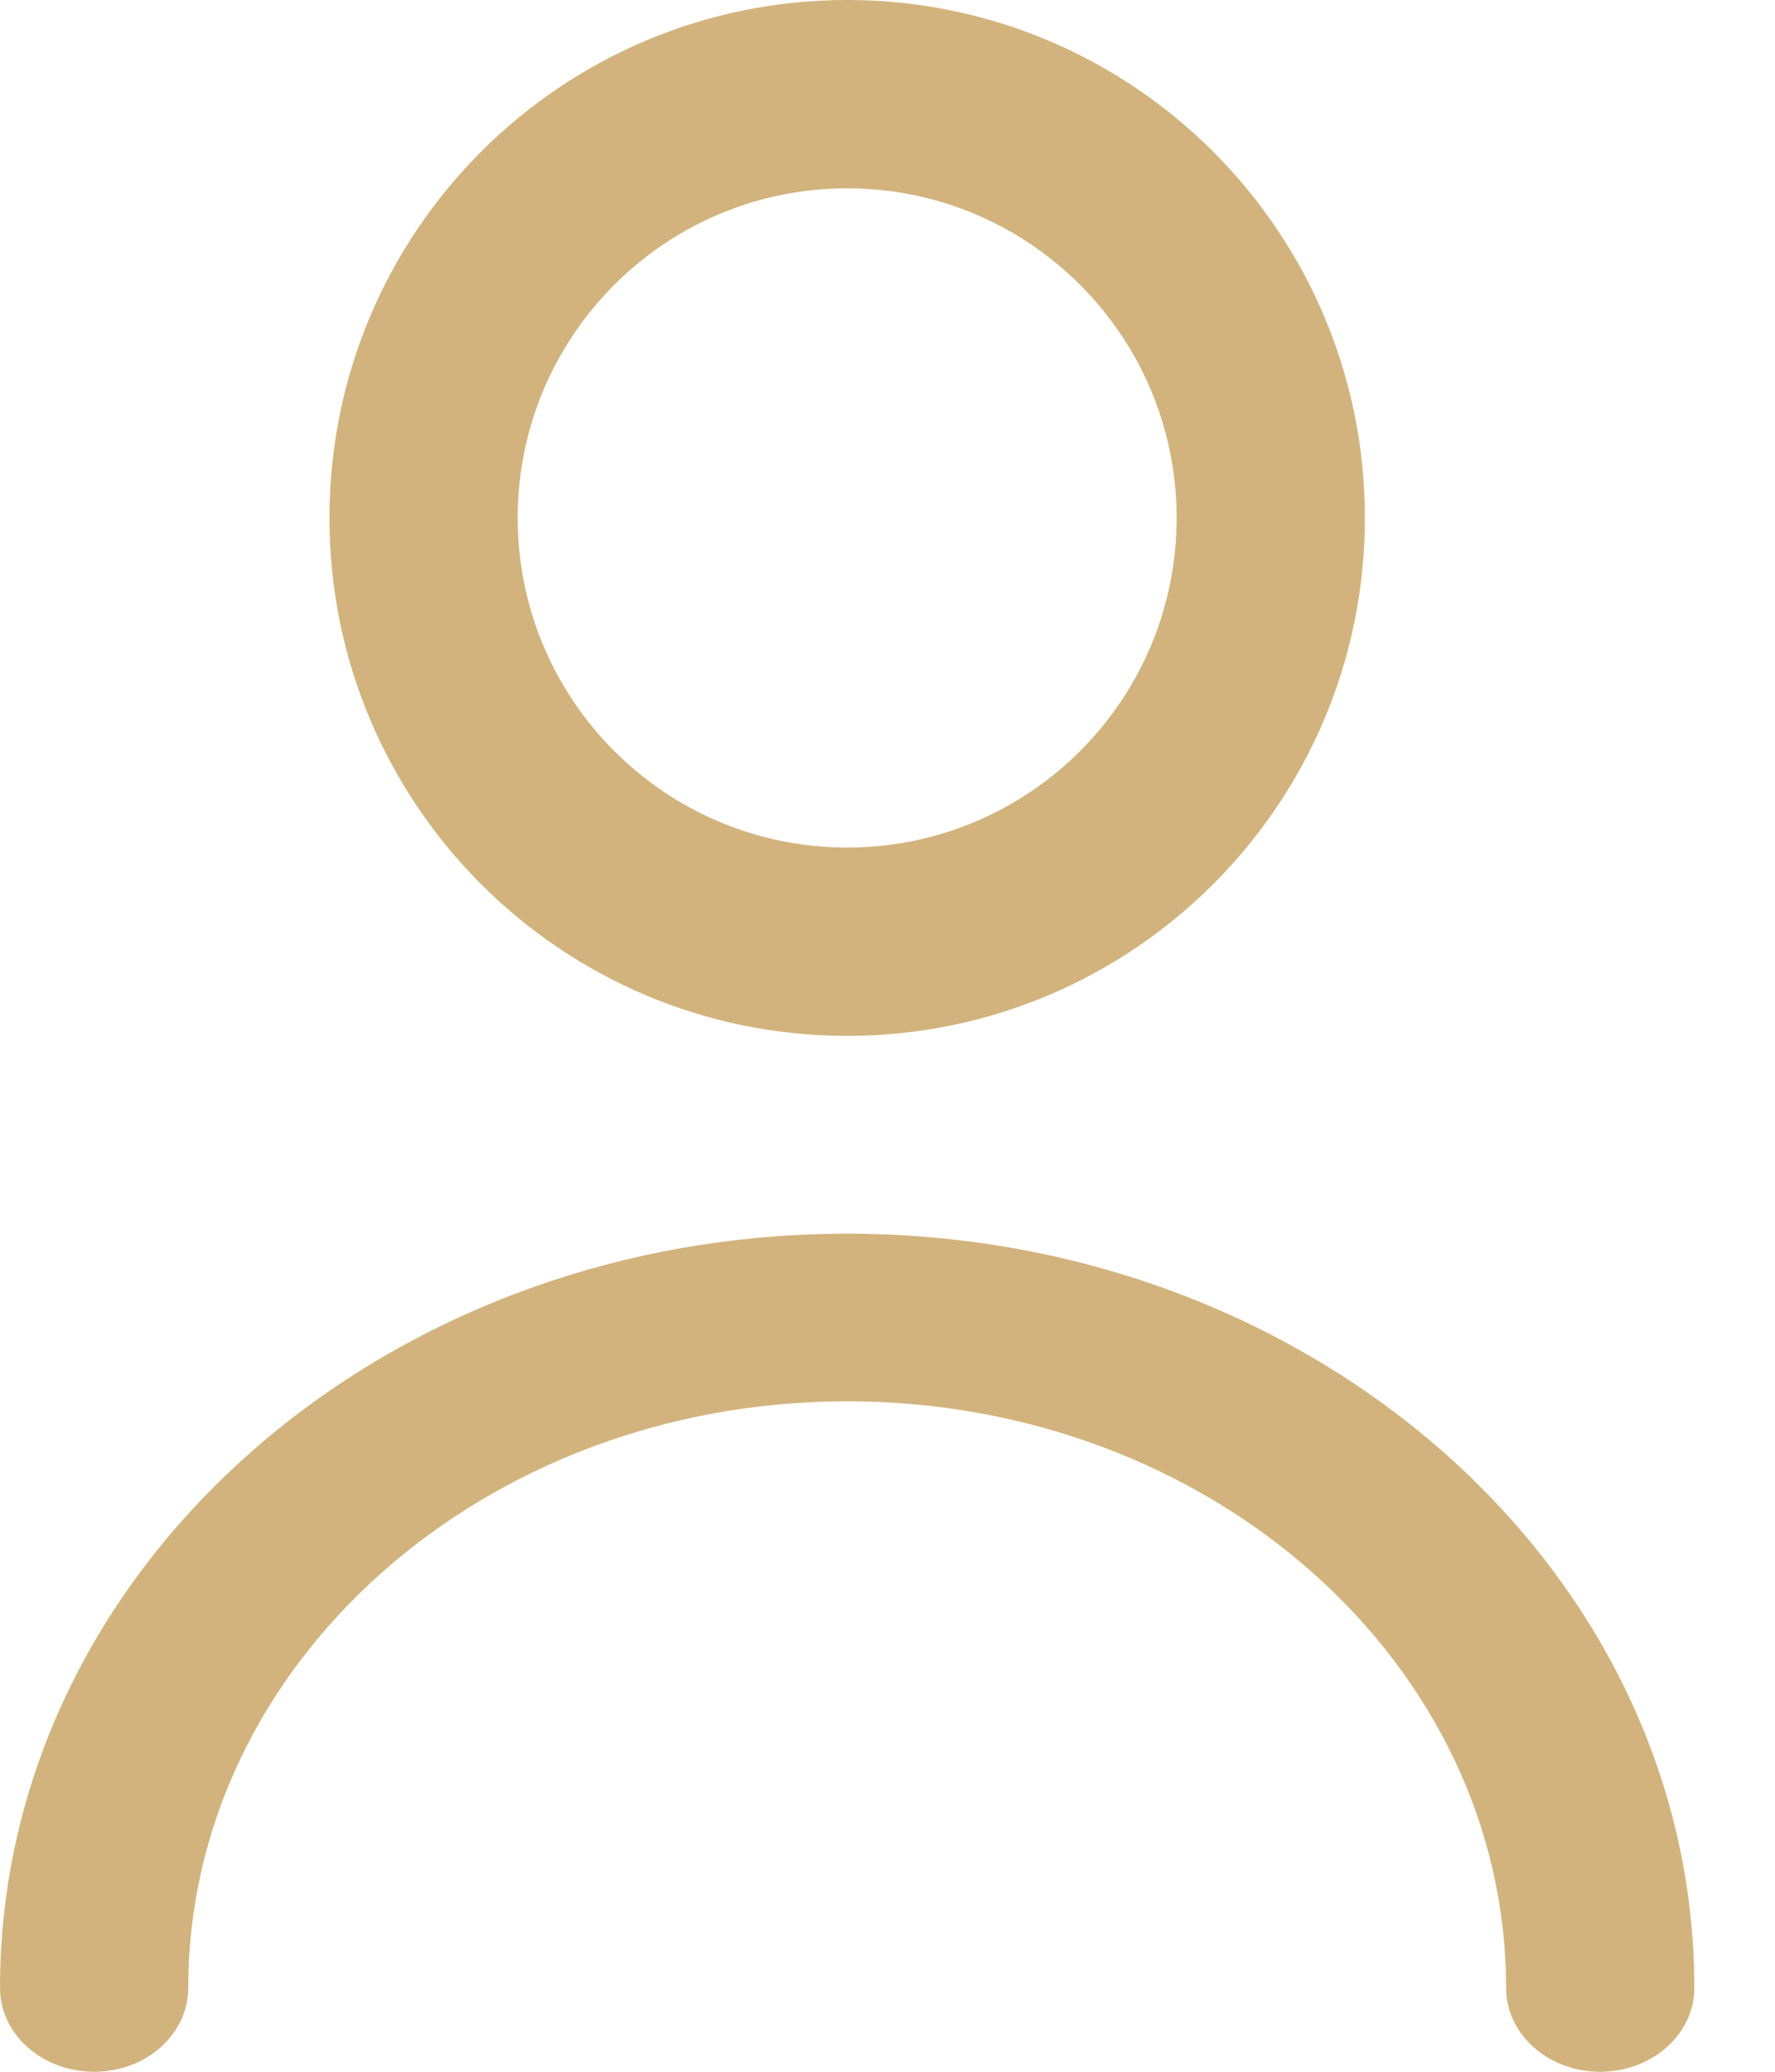
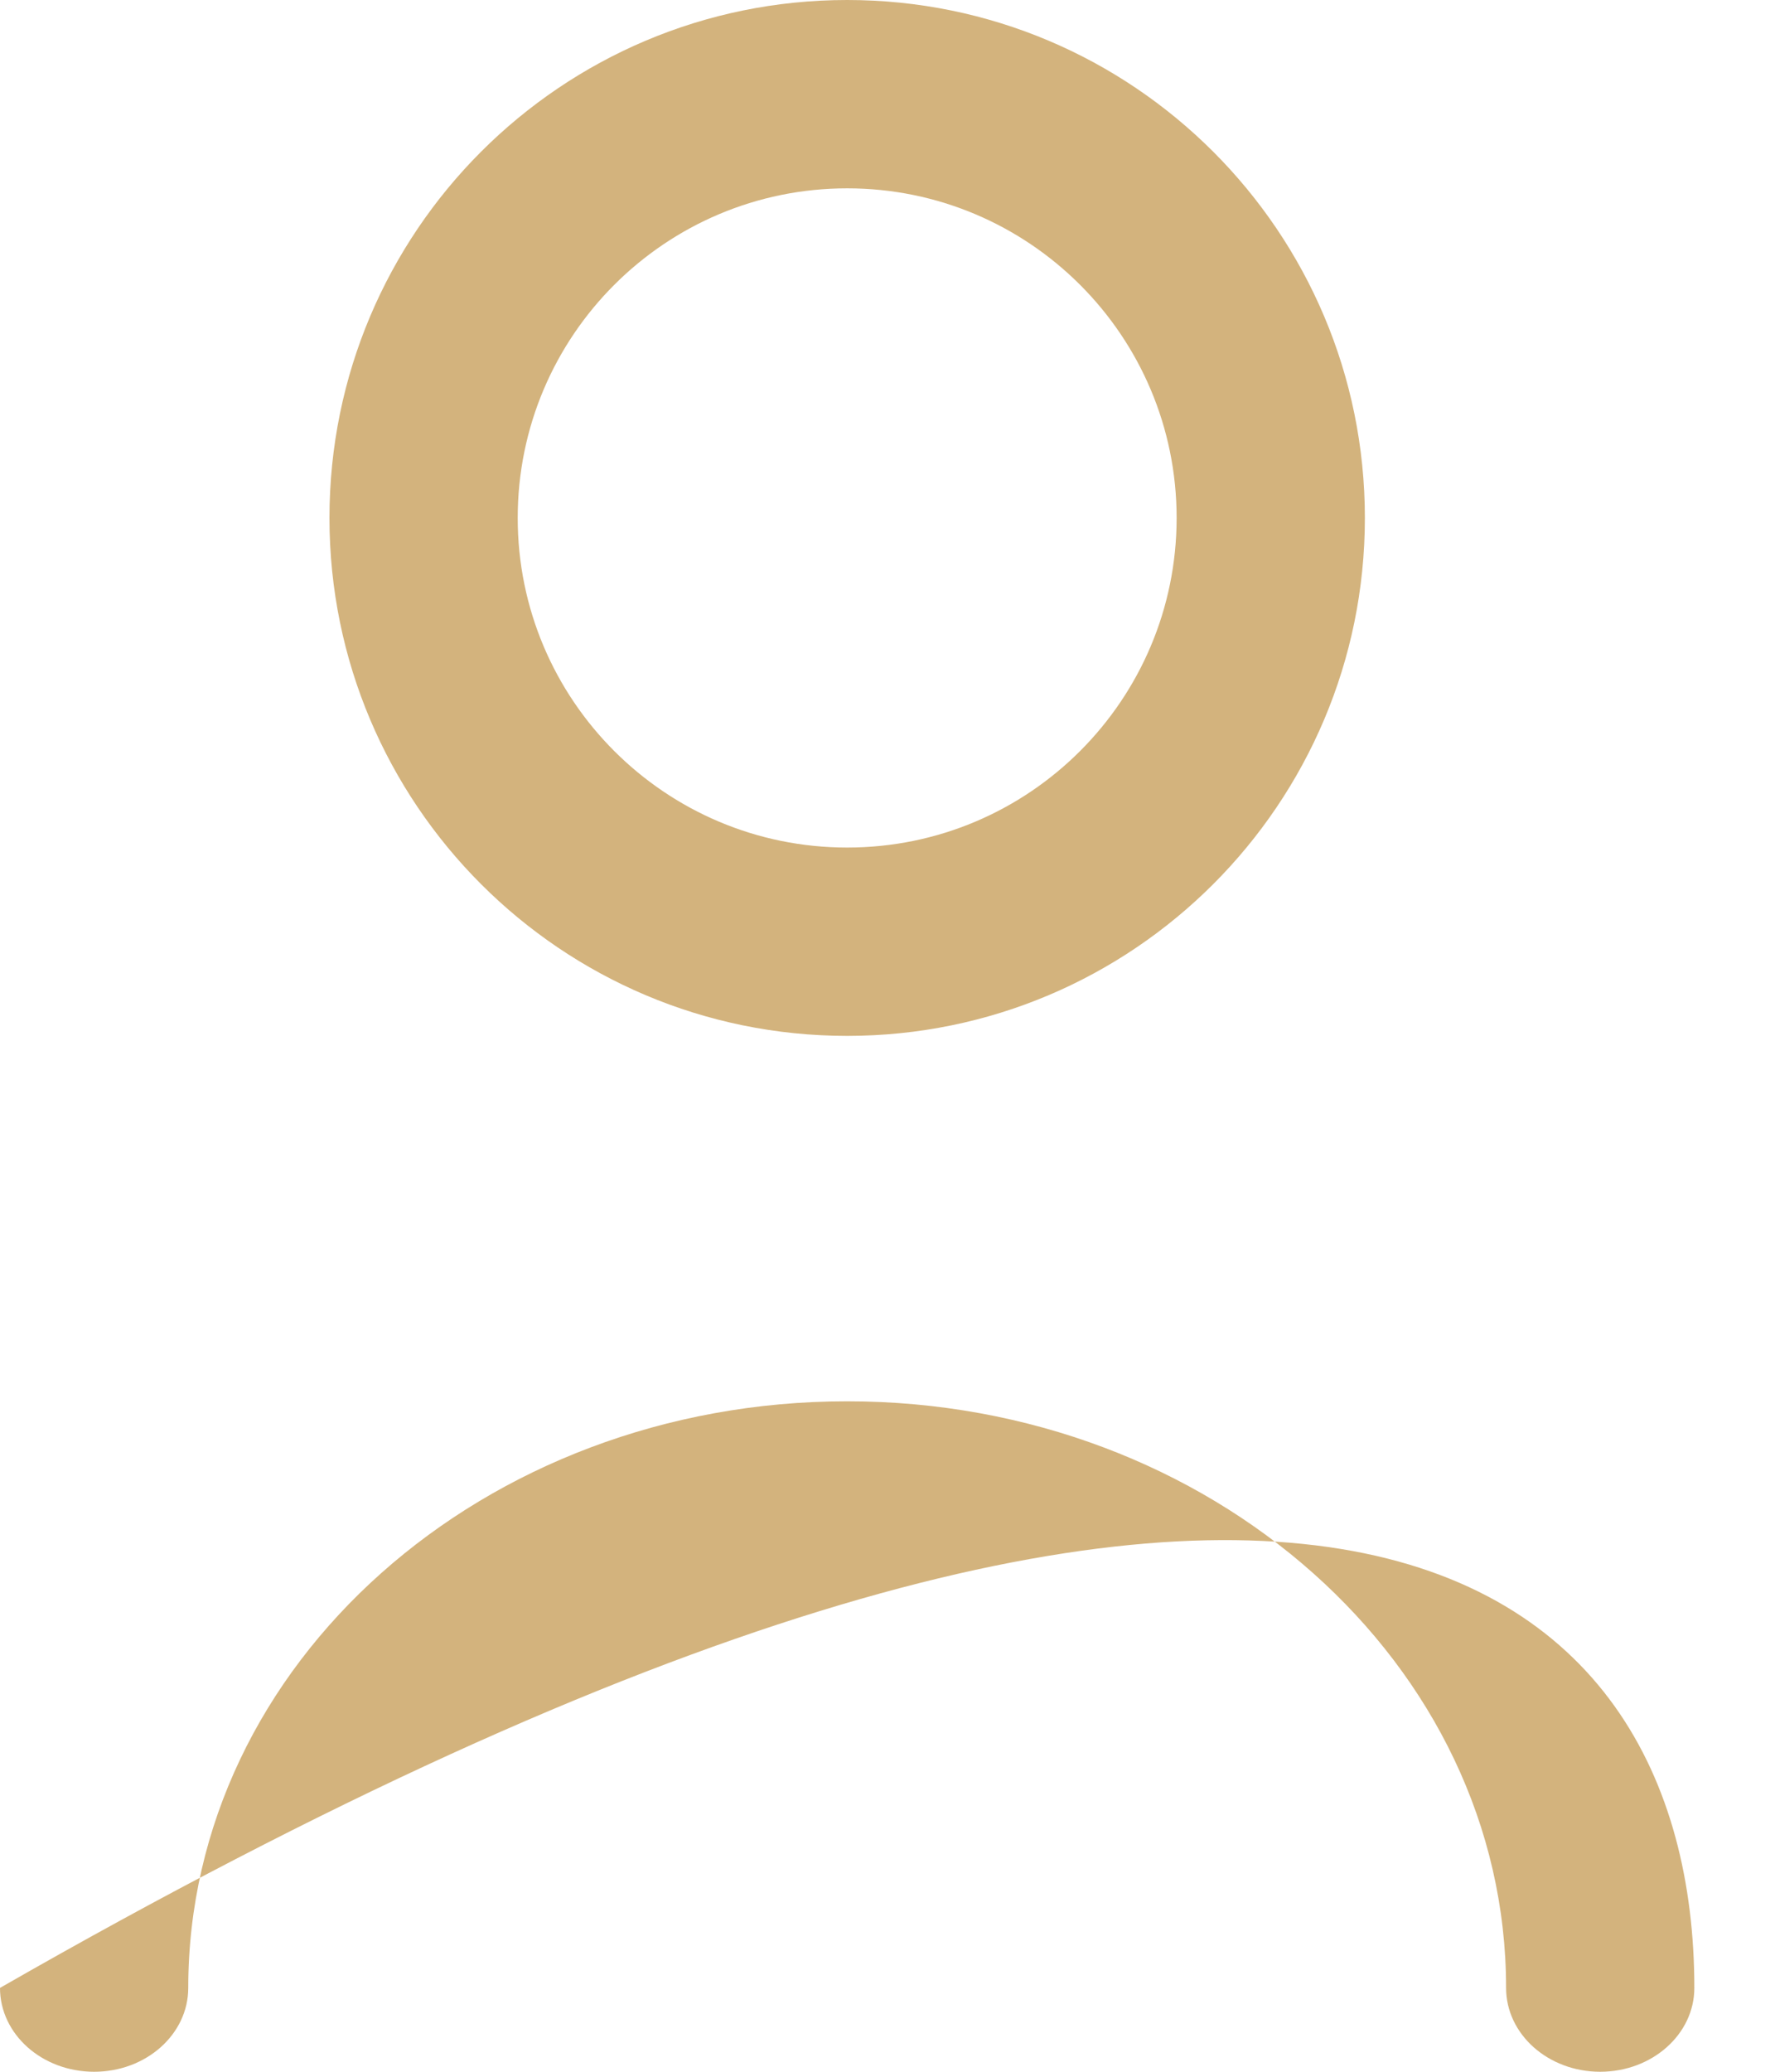
<svg xmlns="http://www.w3.org/2000/svg" width="18px" height="21px" viewBox="0 0 18 21" version="1.1">
  <title>5A9C6C68-A77D-4B22-A7B0-EACD72F24BD7</title>
  <desc>Created with sketchtool.</desc>
  <g id="💎-Zum-Drop-1---Final" stroke="none" stroke-width="1" fill="none" fill-rule="evenodd">
    <g id="Homepage-1" transform="translate(-1775, -78)" fill="#d3b37d" fill-rule="nonzero">
      <g id="Desktop/Global/Header-Copy-2" transform="translate(0, 40)">
        <g id="Desktop/Global/Header">
          <g id="Icons" transform="translate(1550, 35)">
            <g id="Group-2" transform="translate(131, 3)">
              <g id="Icons-/-My-Account" transform="translate(94, 0)">
                <g id="Shape">
-                   <path d="M17.182,20.15 C17.182,20.62 16.754,21 16.227,21 C15.7,21 15.273,20.62 15.273,20.15 C15.273,16.866 12.281,14.204 8.591,14.204 C4.901,14.204 1.909,16.866 1.909,20.15 C1.909,20.62 1.482,21 0.955,21 C0.427,21 0,20.62 0,20.15 C0,15.928 3.846,12.505 8.591,12.505 C13.336,12.505 17.182,15.928 17.182,20.15 Z M8.591,10.5 C5.691,10.5 3.341,8.149 3.341,5.25 C3.341,2.351 5.691,0 8.591,0 C11.49,0 13.841,2.351 13.841,5.25 C13.841,8.149 11.49,10.5 8.591,10.5 Z M8.591,8.591 C10.436,8.591 11.932,7.095 11.932,5.25 C11.932,3.405 10.436,1.909 8.591,1.909 C6.746,1.909 5.25,3.405 5.25,5.25 C5.25,7.095 6.746,8.591 8.591,8.591 Z" />
+                   <path d="M17.182,20.15 C17.182,20.62 16.754,21 16.227,21 C15.7,21 15.273,20.62 15.273,20.15 C15.273,16.866 12.281,14.204 8.591,14.204 C4.901,14.204 1.909,16.866 1.909,20.15 C1.909,20.62 1.482,21 0.955,21 C0.427,21 0,20.62 0,20.15 C13.336,12.505 17.182,15.928 17.182,20.15 Z M8.591,10.5 C5.691,10.5 3.341,8.149 3.341,5.25 C3.341,2.351 5.691,0 8.591,0 C11.49,0 13.841,2.351 13.841,5.25 C13.841,8.149 11.49,10.5 8.591,10.5 Z M8.591,8.591 C10.436,8.591 11.932,7.095 11.932,5.25 C11.932,3.405 10.436,1.909 8.591,1.909 C6.746,1.909 5.25,3.405 5.25,5.25 C5.25,7.095 6.746,8.591 8.591,8.591 Z" />
                </g>
              </g>
            </g>
          </g>
        </g>
      </g>
    </g>
  </g>
</svg>